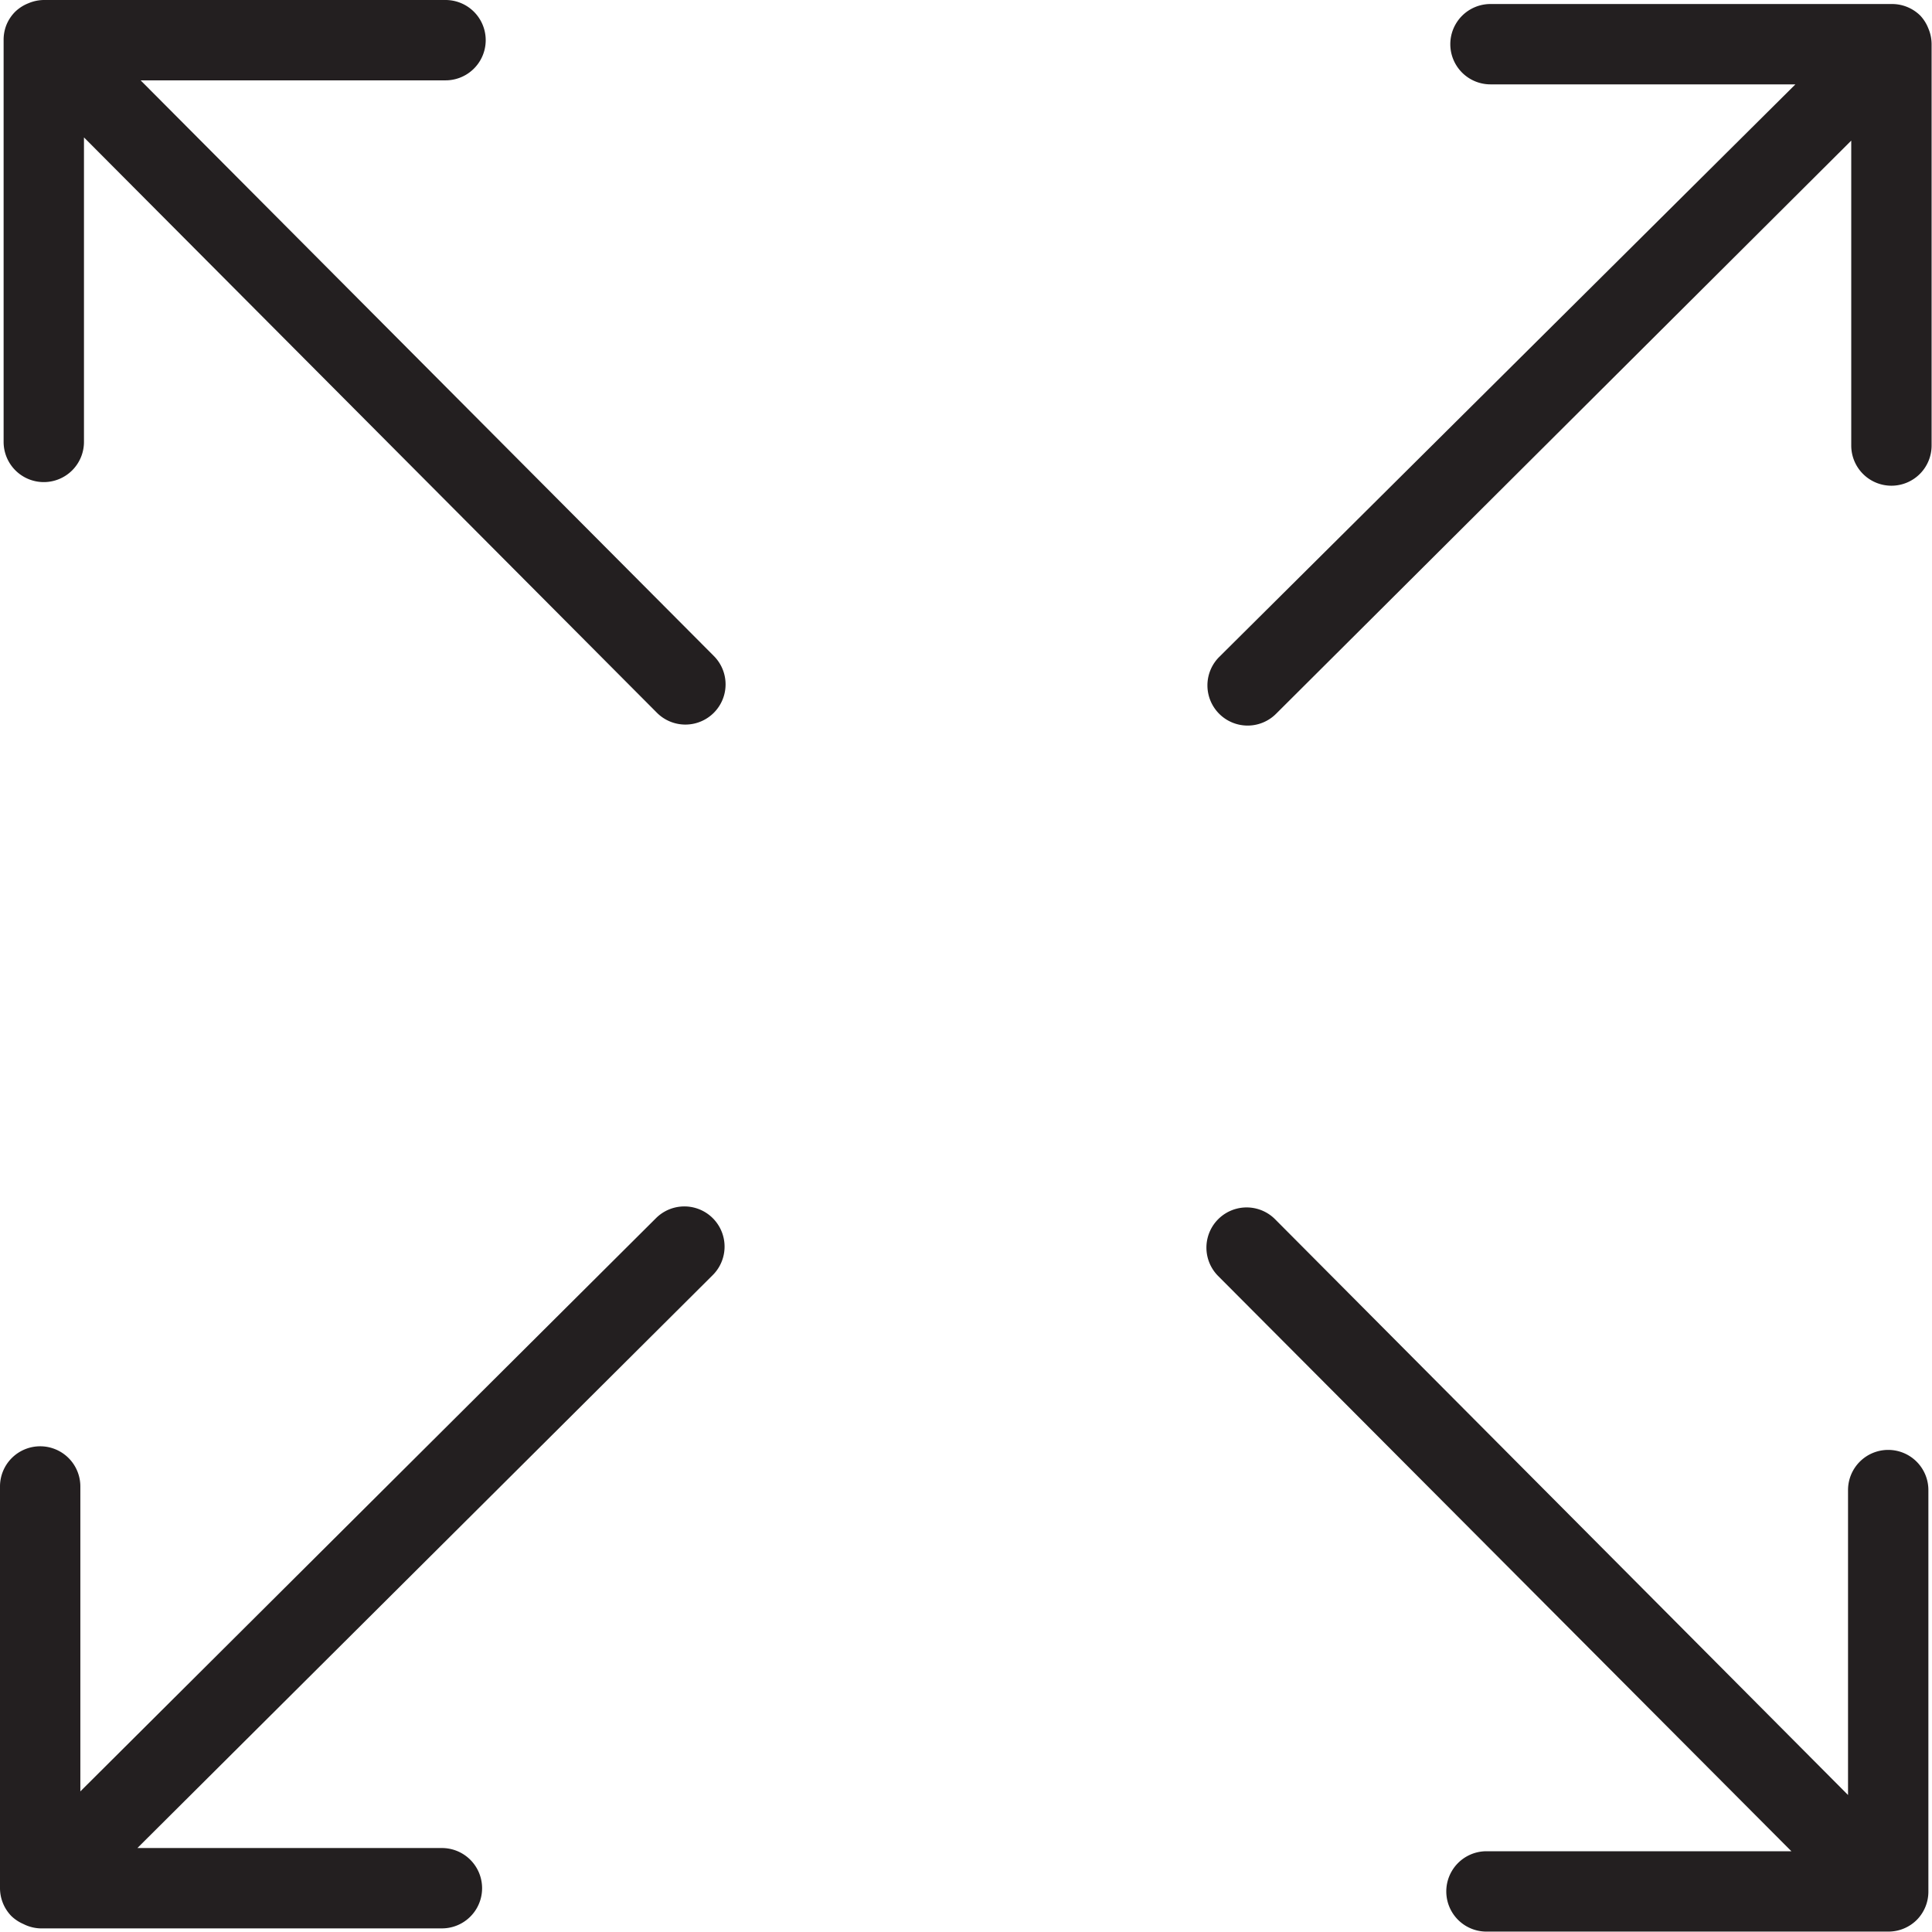
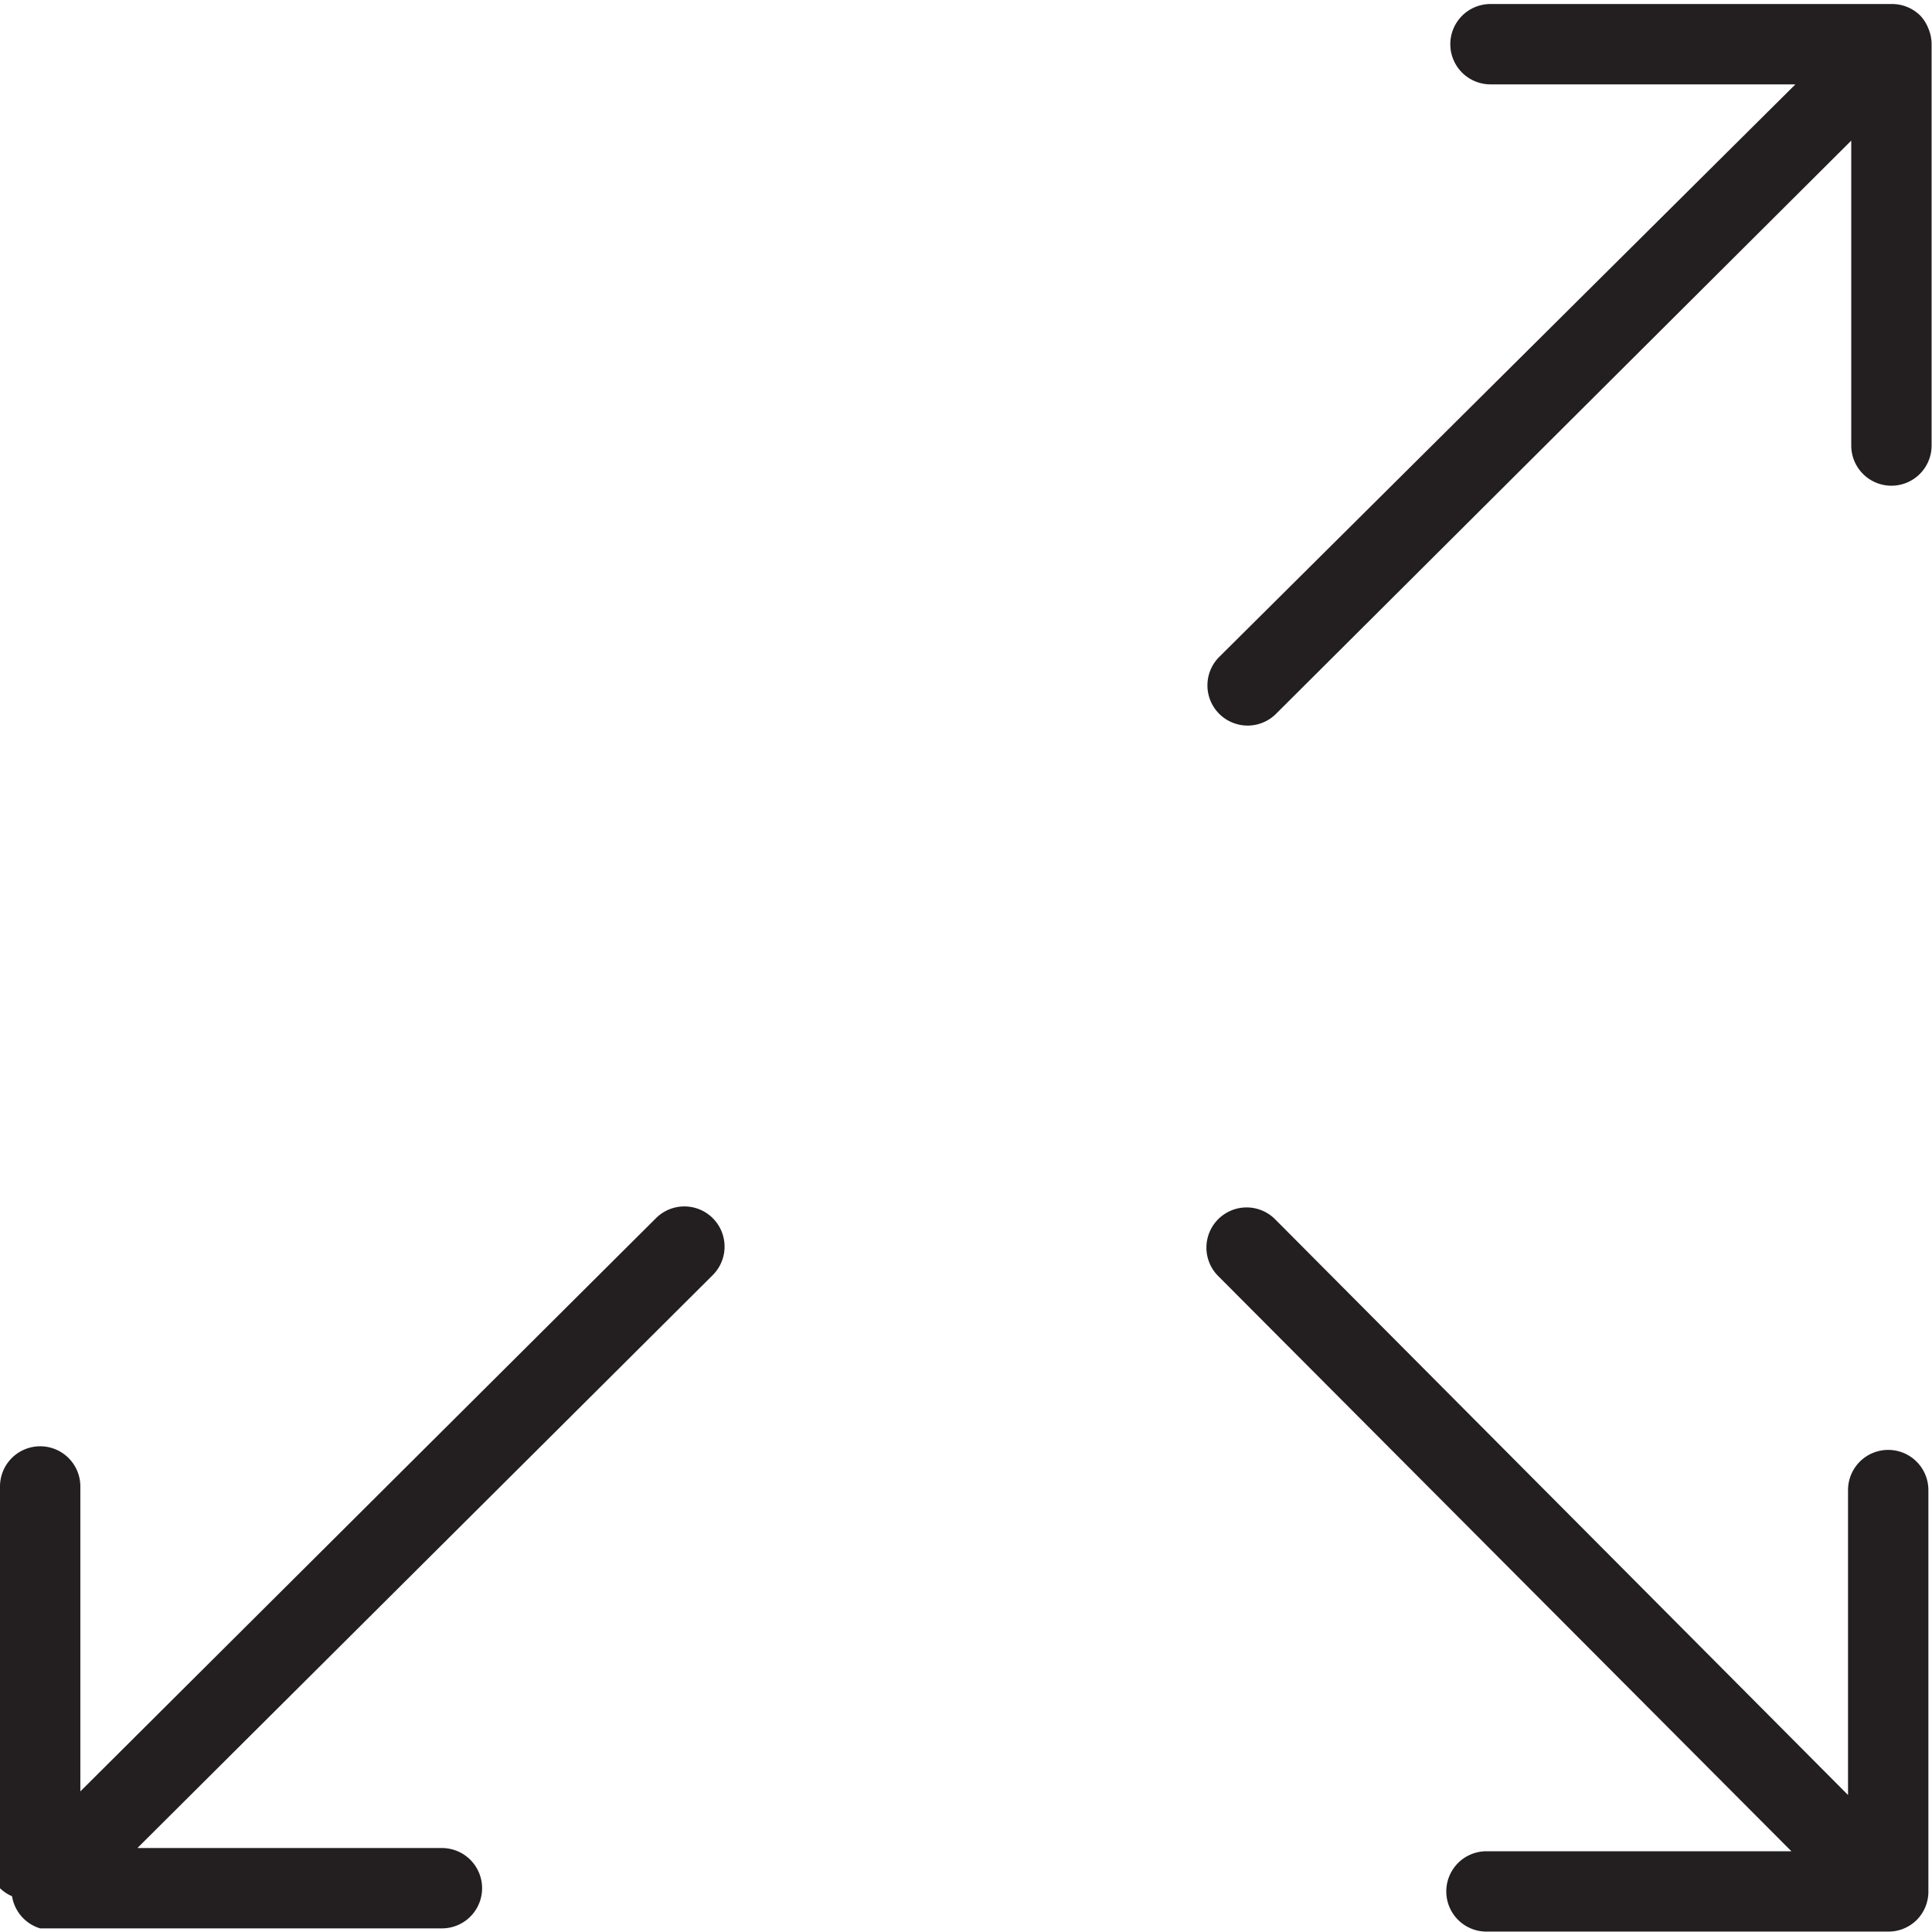
<svg xmlns="http://www.w3.org/2000/svg" id="icons" viewBox="0 0 48.09 48.09">
  <defs>
    <style>.cls-1{fill:#231f20;}</style>
  </defs>
  <title>Vector Smart Object</title>
  <path class="cls-1" d="M48,0.71A1,1,0,0,0,47.8.39h0a1,1,0,0,0-.7-0.29l-10,0h0a1,1,0,0,0,0,2h7.59L30.35,16.35a1,1,0,1,0,1.41,1.42L46.08,3.5v7.59a1,1,0,0,0,1,1h0a1,1,0,0,0,1-1l0-10A1,1,0,0,0,48,.71Z" />
-   <path class="cls-1" d="M16.33,30.32L2,44.59V37a1,1,0,0,0-1-1H1a1,1,0,0,0-1,1L0,47a1,1,0,0,0,.28.69v0h0a1,1,0,0,0,.3.2A1,1,0,0,0,1,48H1l10,0h0a1,1,0,0,0,0-2H3.42L17.74,31.74A1,1,0,1,0,16.33,30.32Z" />
-   <path class="cls-1" d="M3.5,2h7.59a1,1,0,0,0,0-2l-10,0A1,1,0,0,0,.71.08,1,1,0,0,0,.38.29,1,1,0,0,0,.16.62,1,1,0,0,0,.09,1h0l0,10a1,1,0,0,0,1,1h0a1,1,0,0,0,1-1V3.42L16.35,17.74a1,1,0,0,0,1.42-1.41Z" />
+   <path class="cls-1" d="M16.33,30.32L2,44.59V37a1,1,0,0,0-1-1H1a1,1,0,0,0-1,1L0,47v0h0a1,1,0,0,0,.3.2A1,1,0,0,0,1,48H1l10,0h0a1,1,0,0,0,0-2H3.42L17.74,31.74A1,1,0,1,0,16.33,30.32Z" />
  <path class="cls-1" d="M47,36.09h0a1,1,0,0,0-1,1v7.59L31.74,30.35a1,1,0,0,0-1.42,1.41L44.59,46.08H37a1,1,0,0,0,0,2l10,0h0a1,1,0,0,0,.71-0.29A1,1,0,0,0,48,47.1h0l0-10A1,1,0,0,0,47,36.09Z" />
</svg>